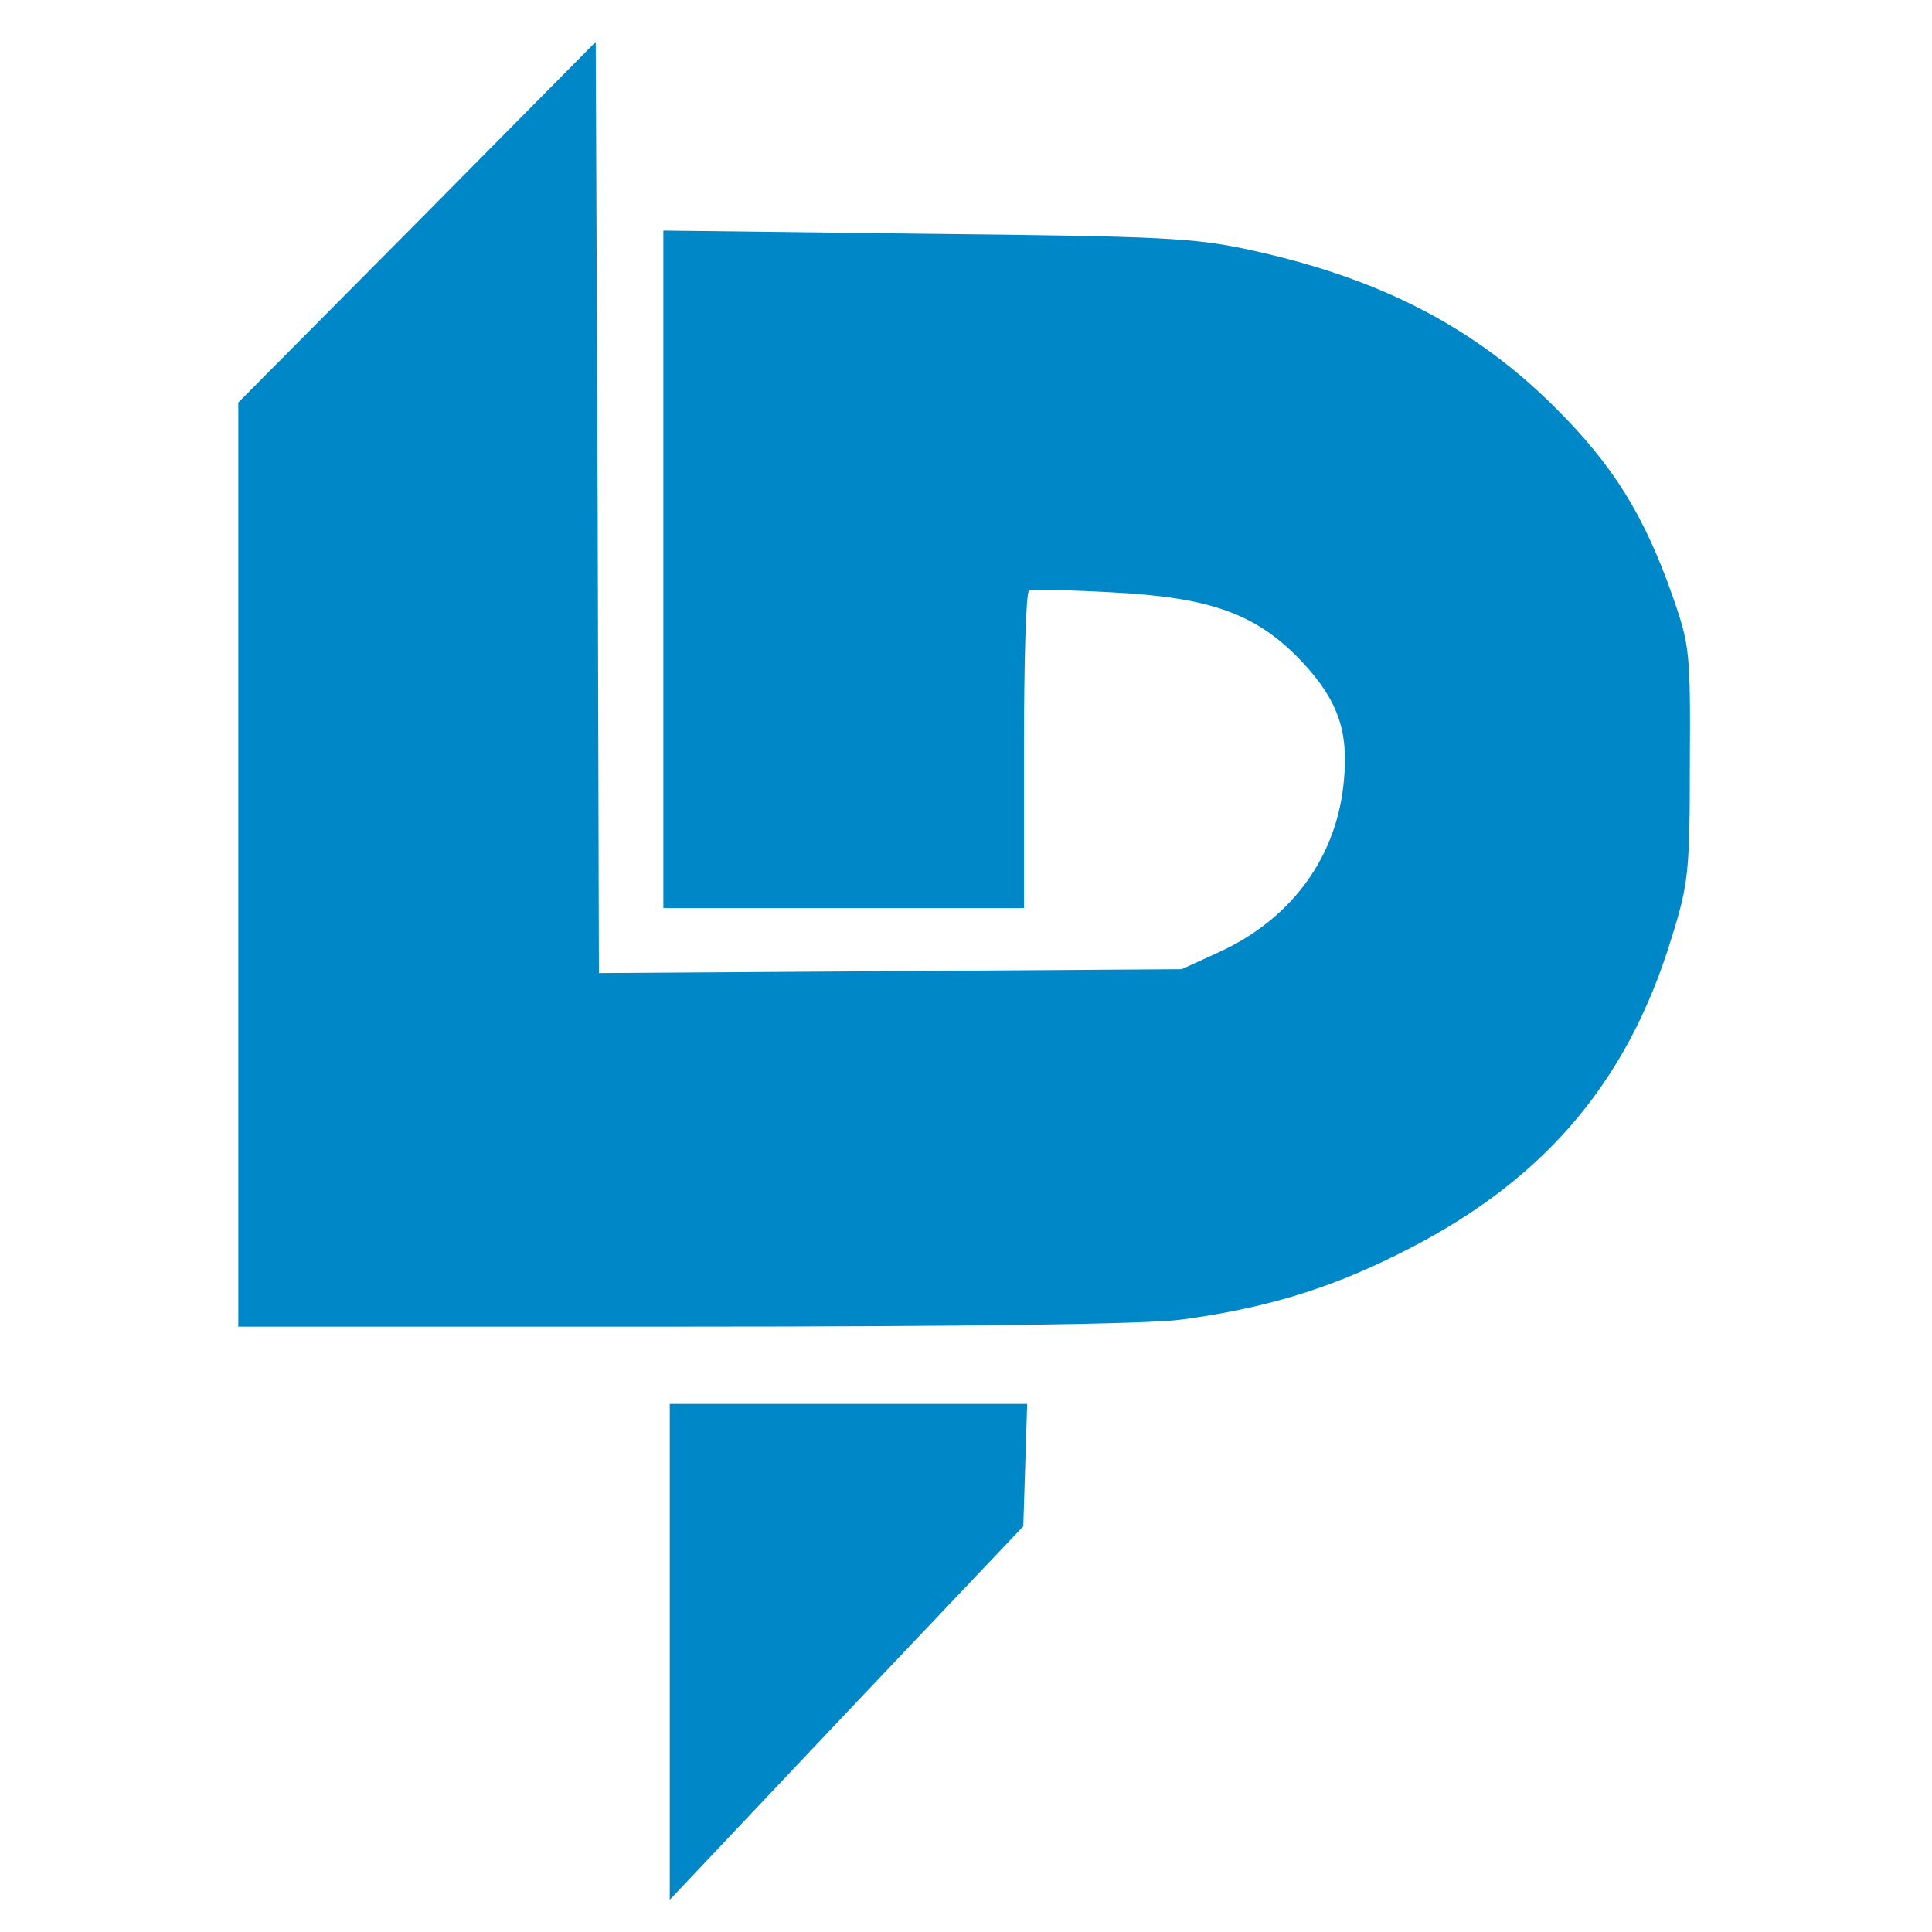
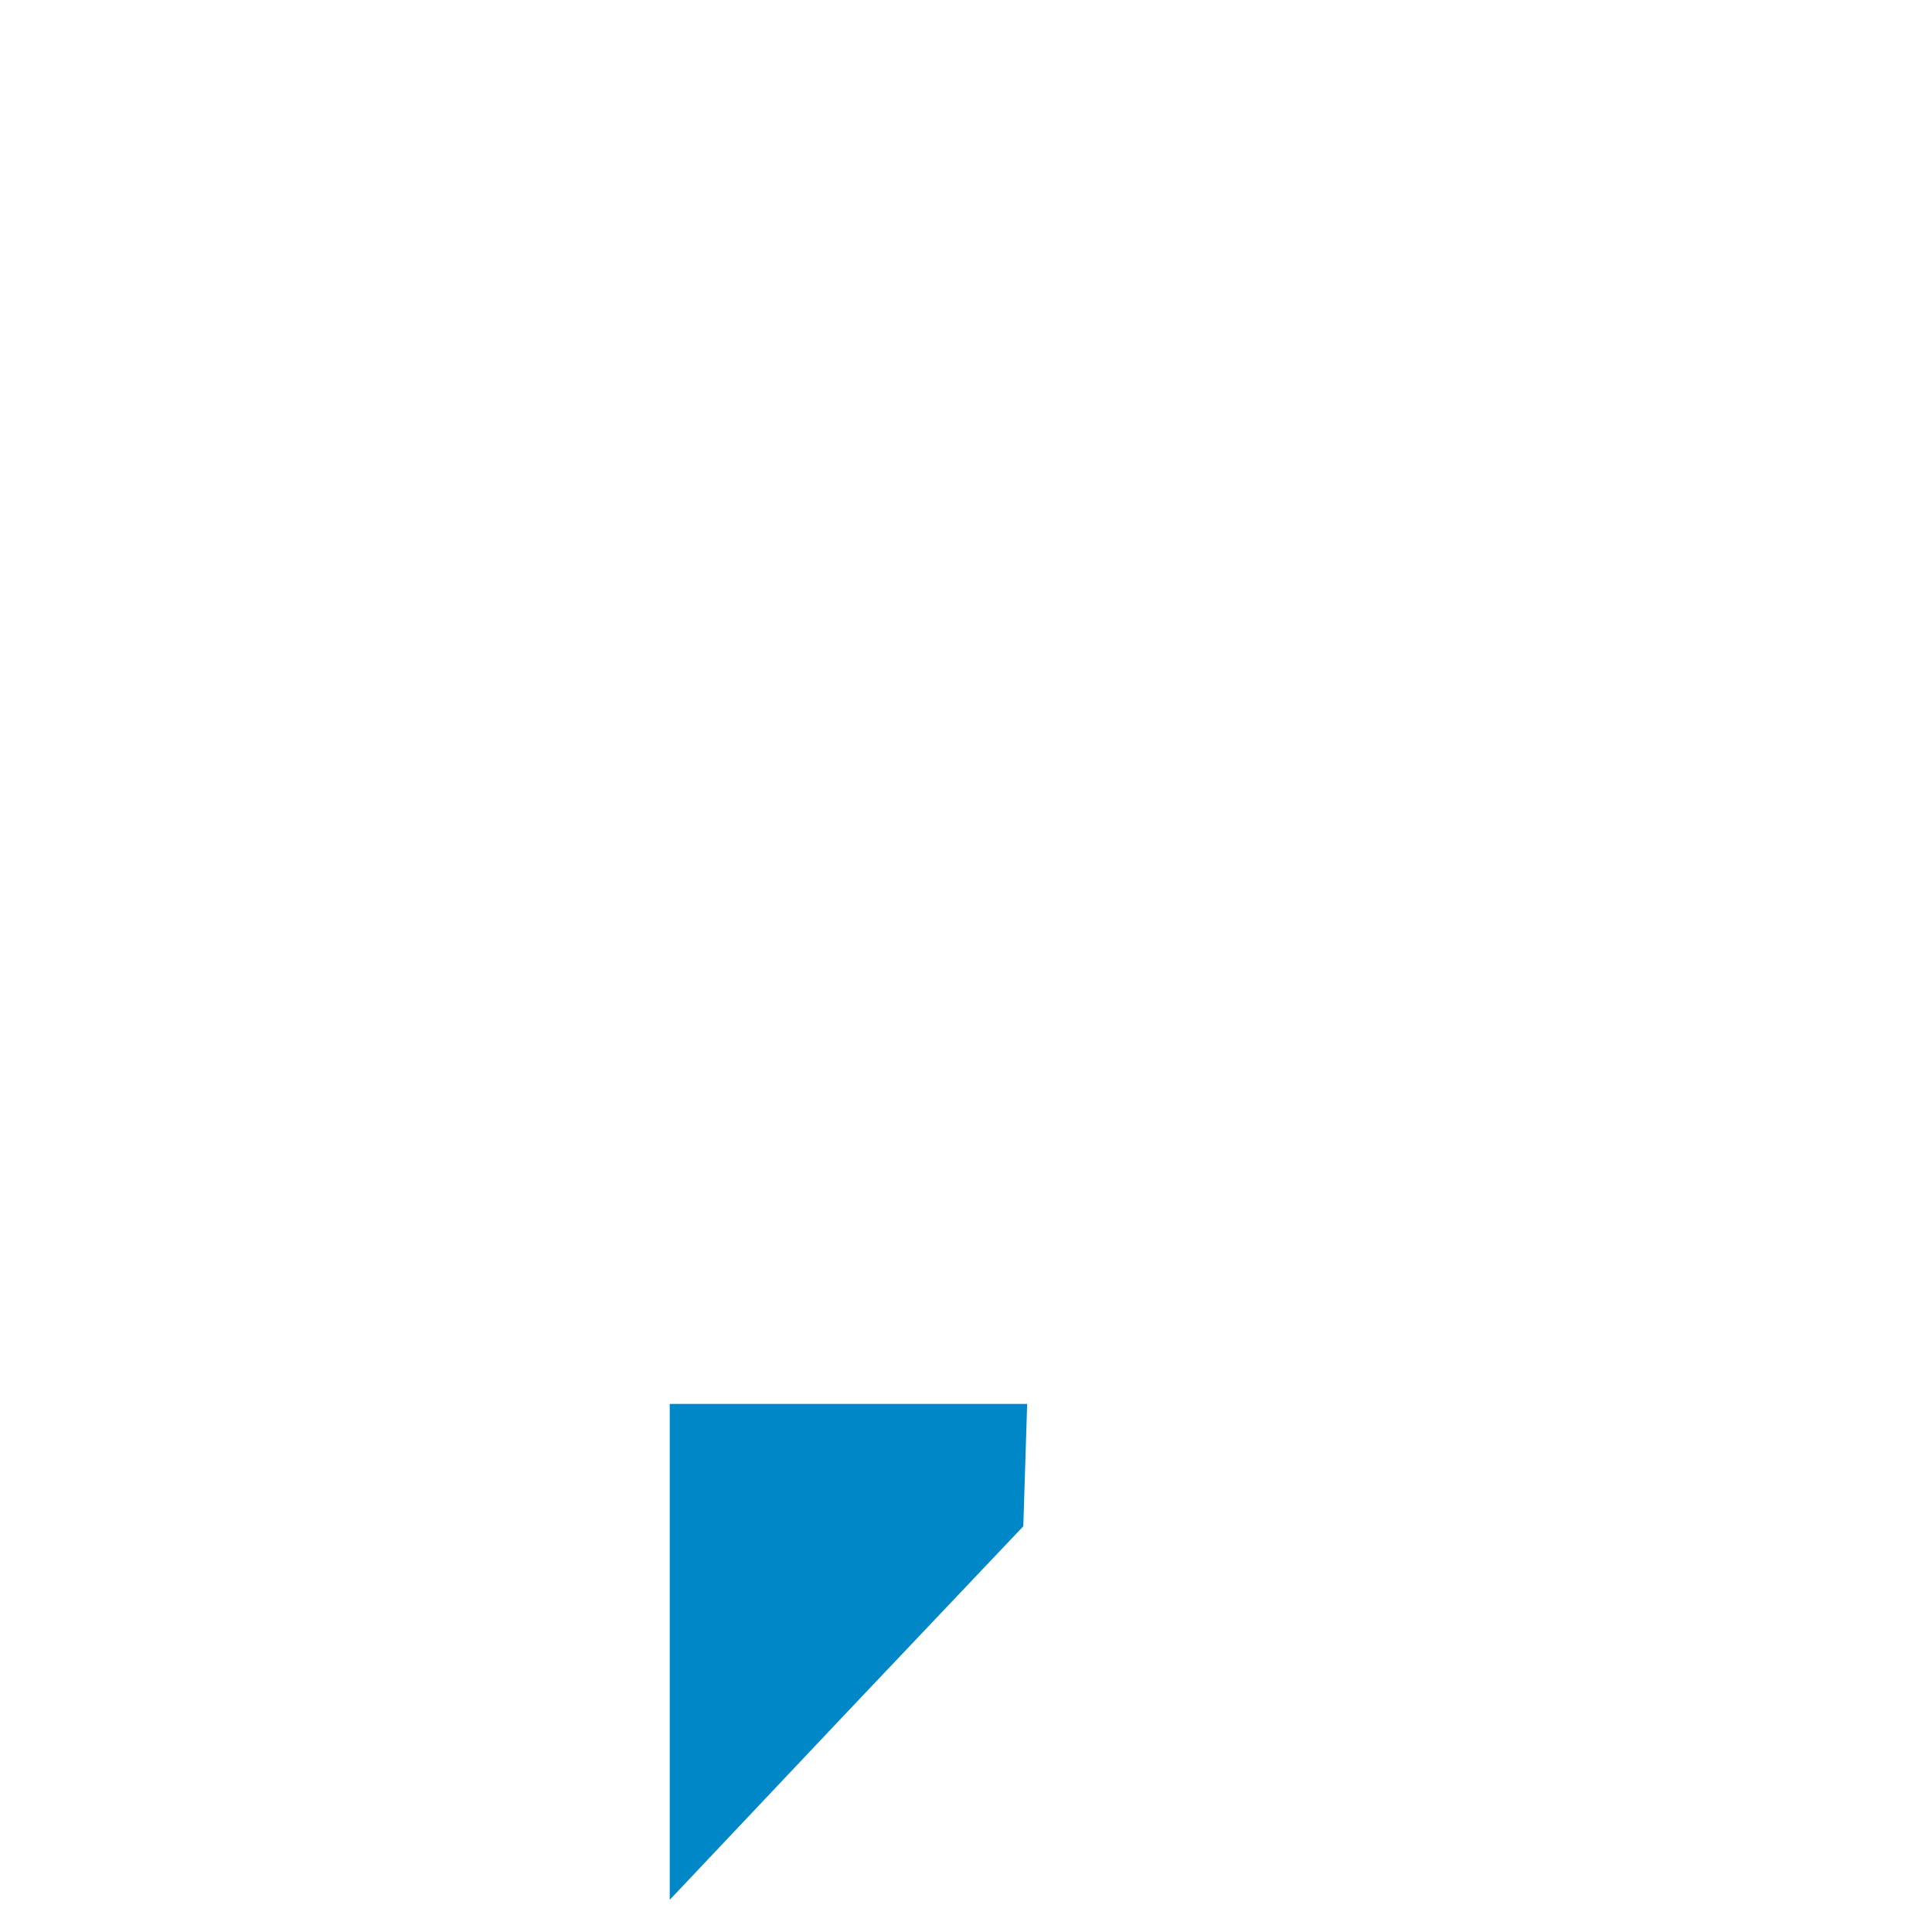
<svg xmlns="http://www.w3.org/2000/svg" width="32" height="32" viewBox="0 0 32 32" fill="none">
-   <path d="M6.912 3.68L3.947 6.667V14.325V21.973H11.349C16.021 21.973 19.061 21.931 19.573 21.856C20.917 21.675 21.963 21.365 23.104 20.8C25.504 19.627 26.944 17.984 27.691 15.52C27.968 14.635 27.989 14.421 27.989 12.64C28 10.805 27.989 10.688 27.701 9.867C27.232 8.533 26.72 7.712 25.771 6.763C24.437 5.429 22.88 4.619 20.747 4.149C19.776 3.936 19.296 3.915 15.339 3.872L10.987 3.819V9.429V15.04H13.973H16.96V12.437C16.96 10.997 16.992 9.803 17.045 9.781C17.088 9.76 17.717 9.771 18.453 9.813C20.075 9.899 20.832 10.176 21.579 10.976C22.155 11.595 22.336 12.107 22.261 12.907C22.155 14.176 21.408 15.2 20.224 15.755L19.573 16.053L14.752 16.085L9.92 16.117L9.899 8.405L9.867 0.693L6.912 3.68Z" fill="#0087C7" />
  <path d="M11.093 27.36V31.467L14.016 28.373L16.949 25.28L16.981 24.267L17.013 23.253H14.059H11.093V27.36Z" fill="#0087C7" />
</svg>